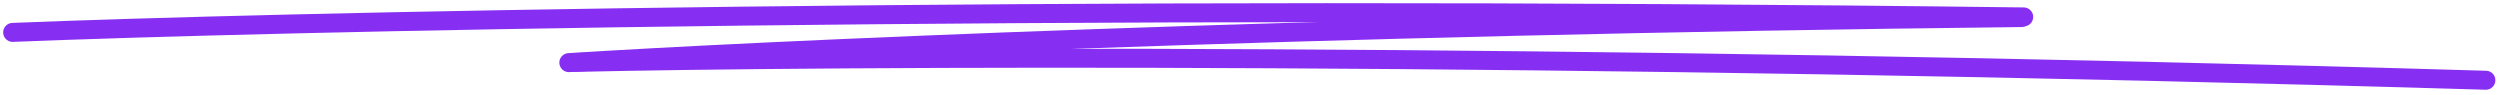
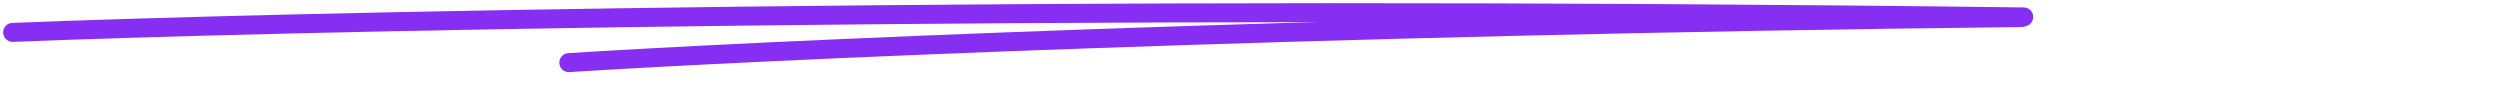
<svg xmlns="http://www.w3.org/2000/svg" width="395" height="15" viewBox="0 0 395 15" fill="none">
  <path d="M2 5.118C42.544 3.488 162.853 0.717 319.743 2.673" stroke="#872EF3" stroke-width="3" stroke-linecap="round" />
  <path d="M89.877 9.894C118.692 8.049 204.925 4.043 319.334 2.775" stroke="#872EF3" stroke-width="3" stroke-linecap="round" />
-   <path d="M90.831 9.86C129.81 8.968 244.769 8.283 392.769 12.678" stroke="#872EF3" stroke-width="3" stroke-linecap="round" />
</svg>